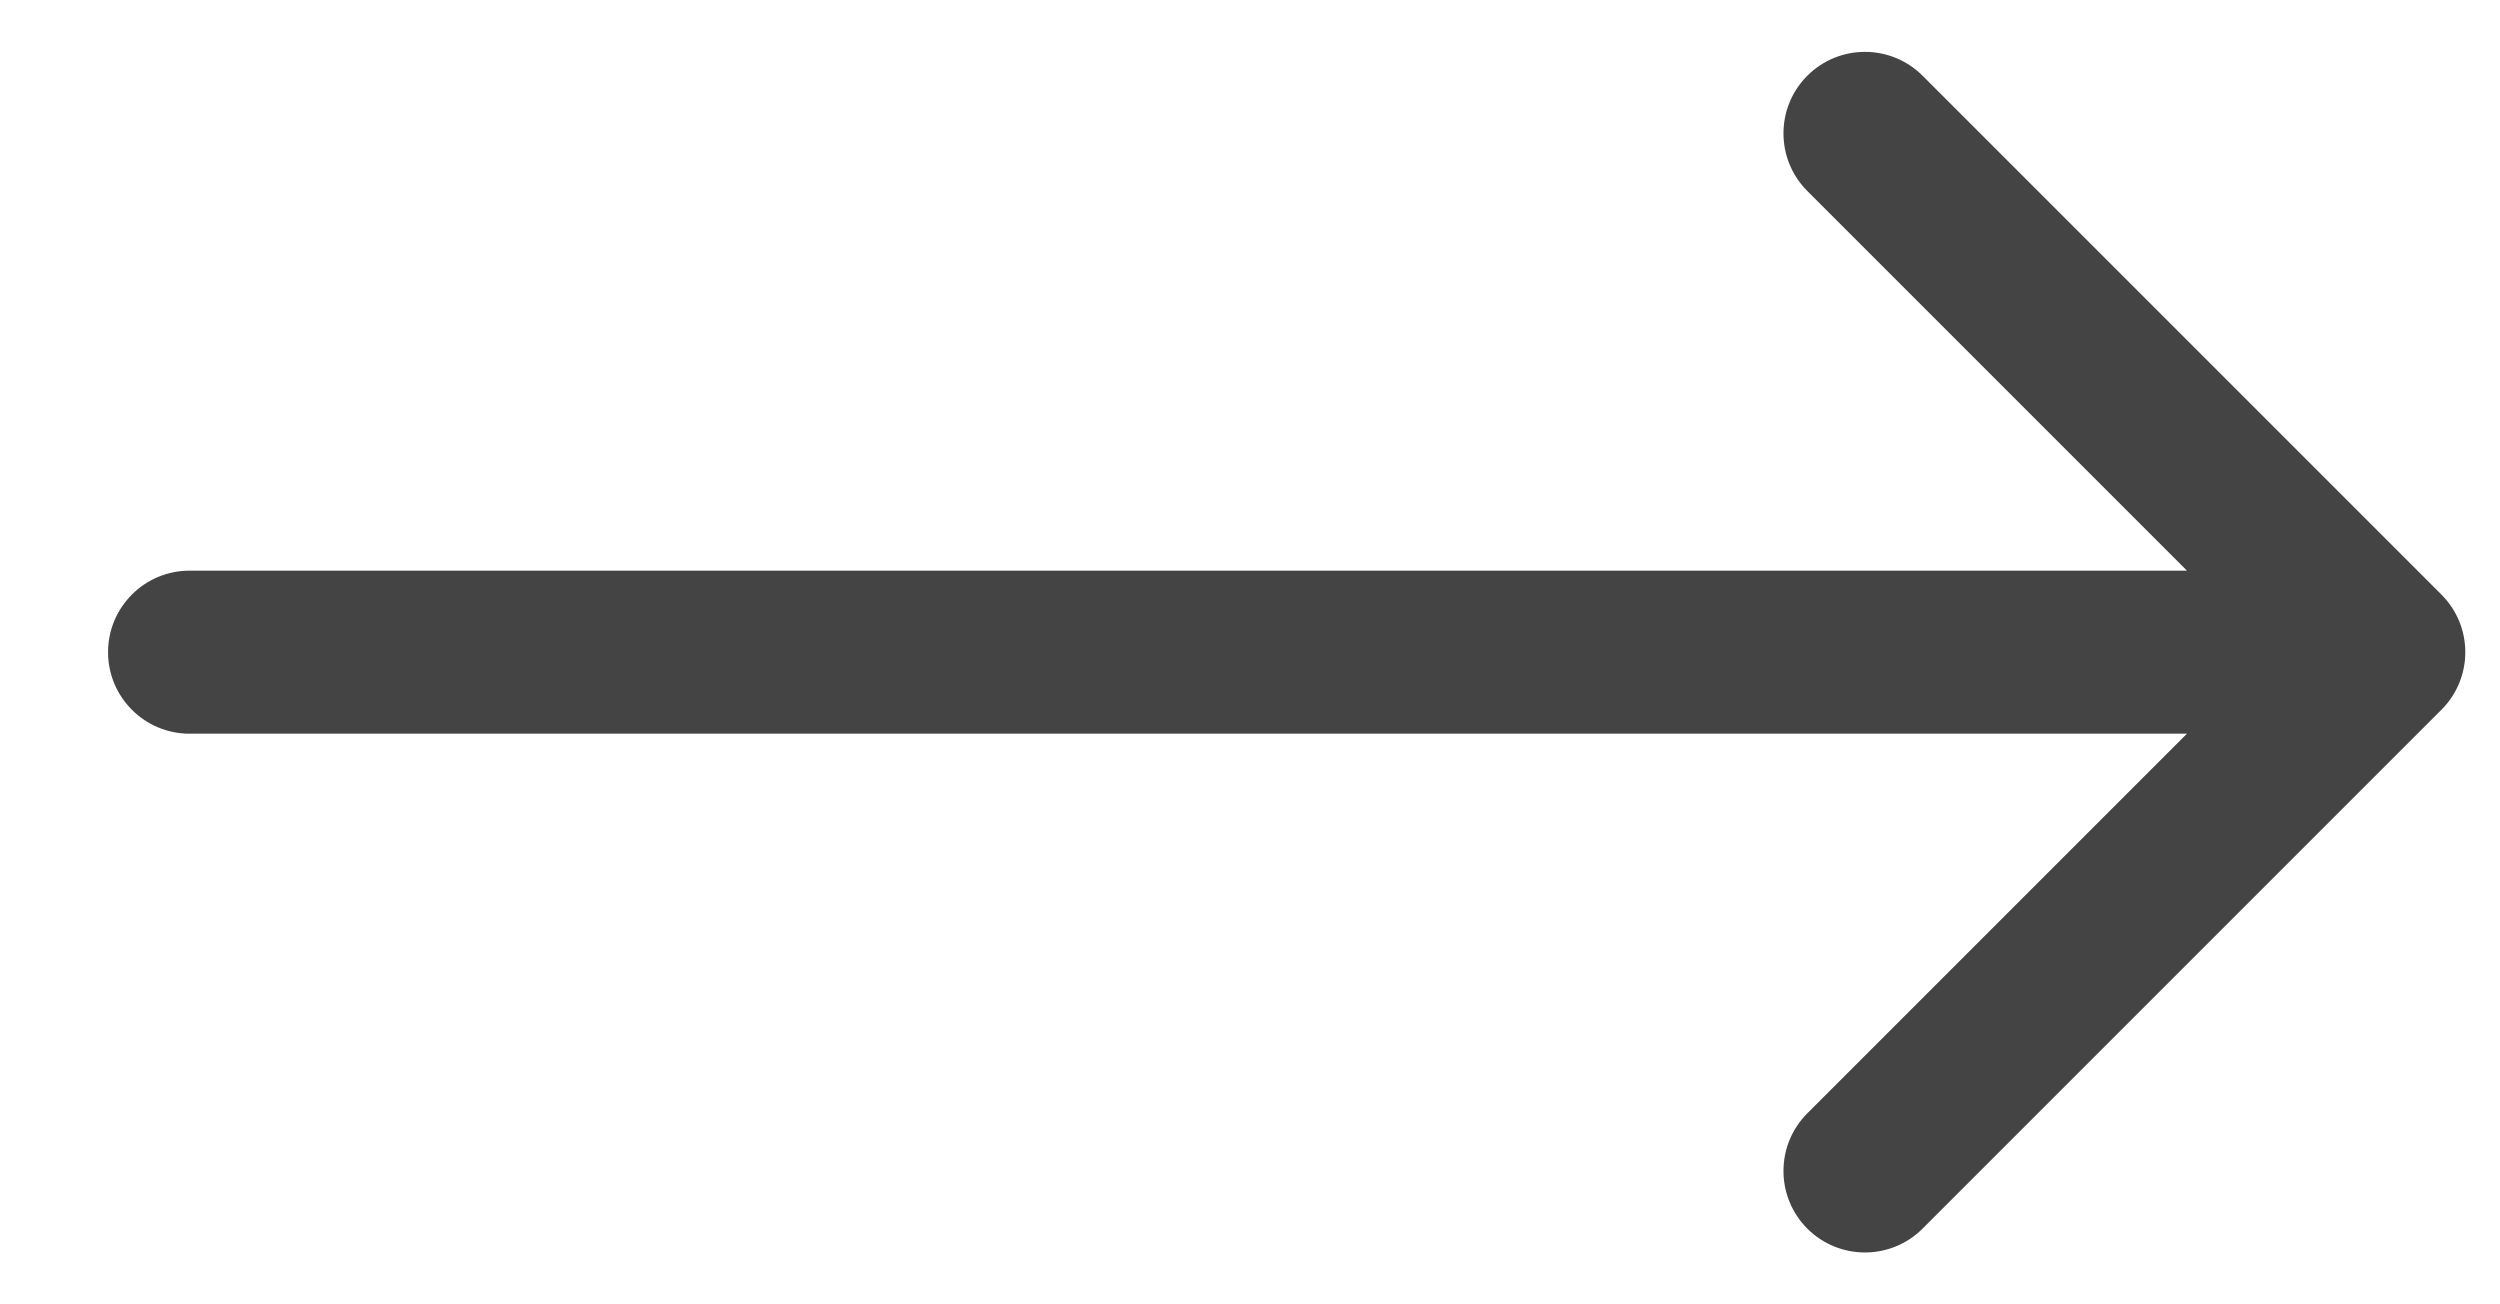
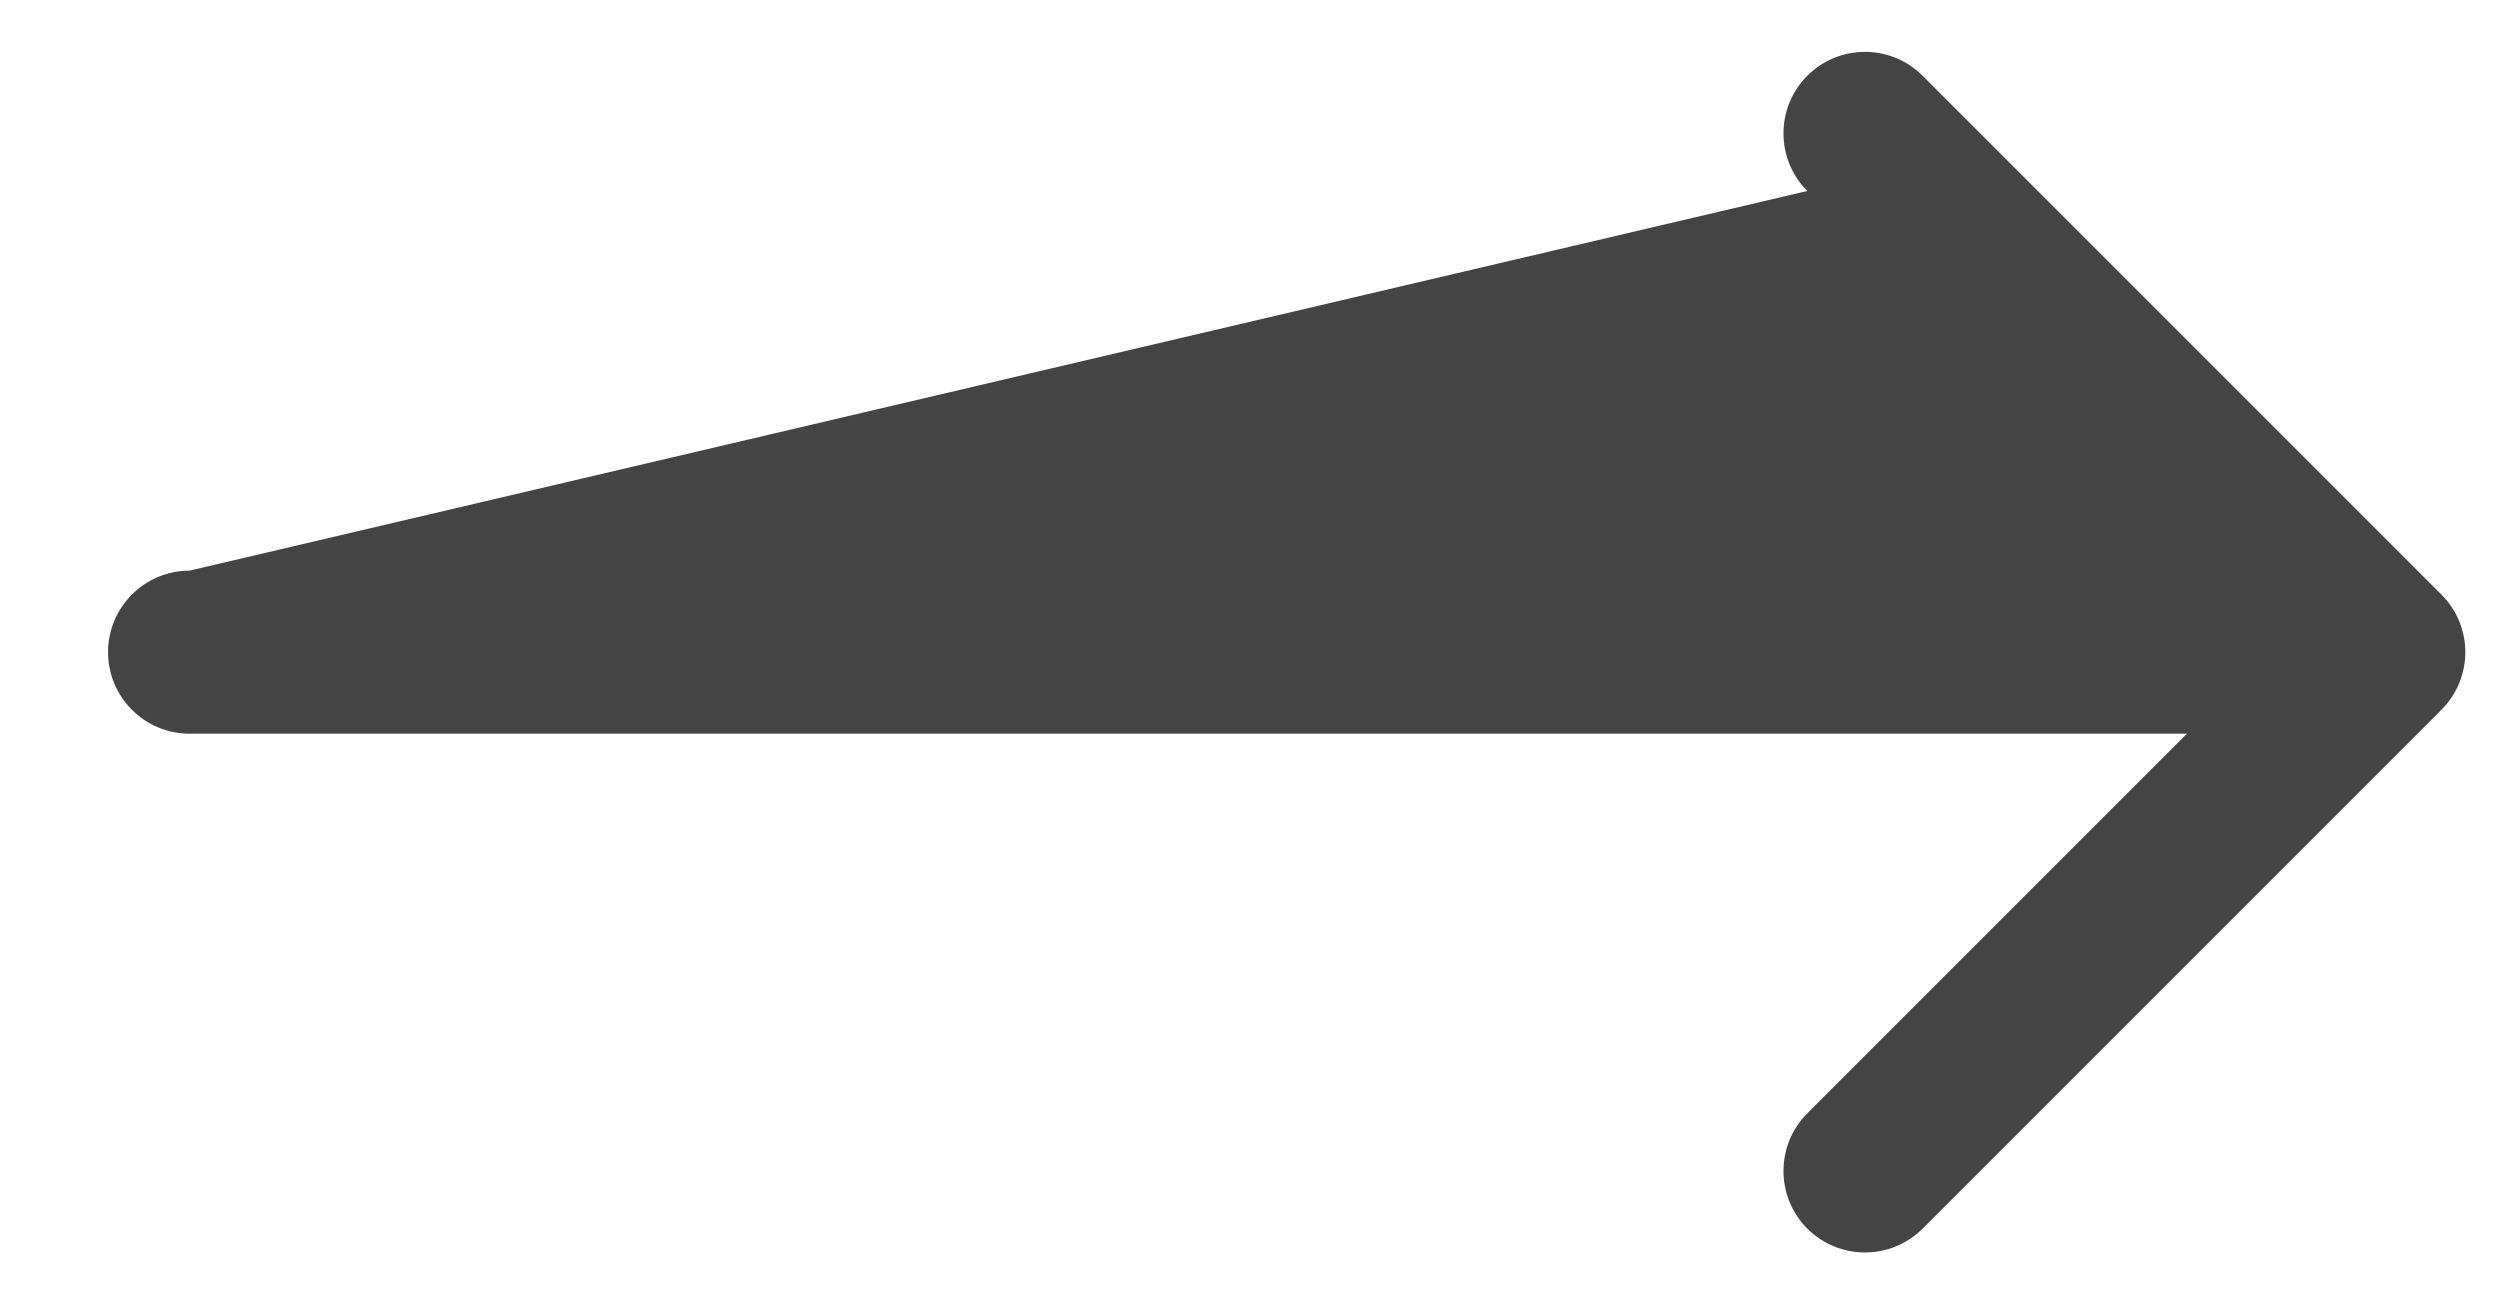
<svg xmlns="http://www.w3.org/2000/svg" width="23" height="12" viewBox="0 0 23 12" fill="none">
-   <path opacity="0.8" fill-rule="evenodd" clip-rule="evenodd" d="M22.461 5.47C22.754 5.763 22.754 6.237 22.461 6.53L17.688 11.303C17.395 11.596 16.92 11.596 16.627 11.303C16.335 11.01 16.335 10.536 16.627 10.243L20.12 6.75L1.744 6.75C1.33 6.75 0.994 6.414 0.994 6C0.994 5.586 1.33 5.25 1.744 5.25L20.12 5.25L16.627 1.757C16.335 1.464 16.335 0.99 16.627 0.697C16.92 0.404 17.395 0.404 17.688 0.697L22.461 5.47Z" fill="#161616" />
+   <path opacity="0.8" fill-rule="evenodd" clip-rule="evenodd" d="M22.461 5.47C22.754 5.763 22.754 6.237 22.461 6.53L17.688 11.303C17.395 11.596 16.92 11.596 16.627 11.303C16.335 11.01 16.335 10.536 16.627 10.243L20.12 6.75L1.744 6.75C1.33 6.75 0.994 6.414 0.994 6C0.994 5.586 1.33 5.25 1.744 5.25L16.627 1.757C16.335 1.464 16.335 0.99 16.627 0.697C16.92 0.404 17.395 0.404 17.688 0.697L22.461 5.47Z" fill="#161616" />
</svg>